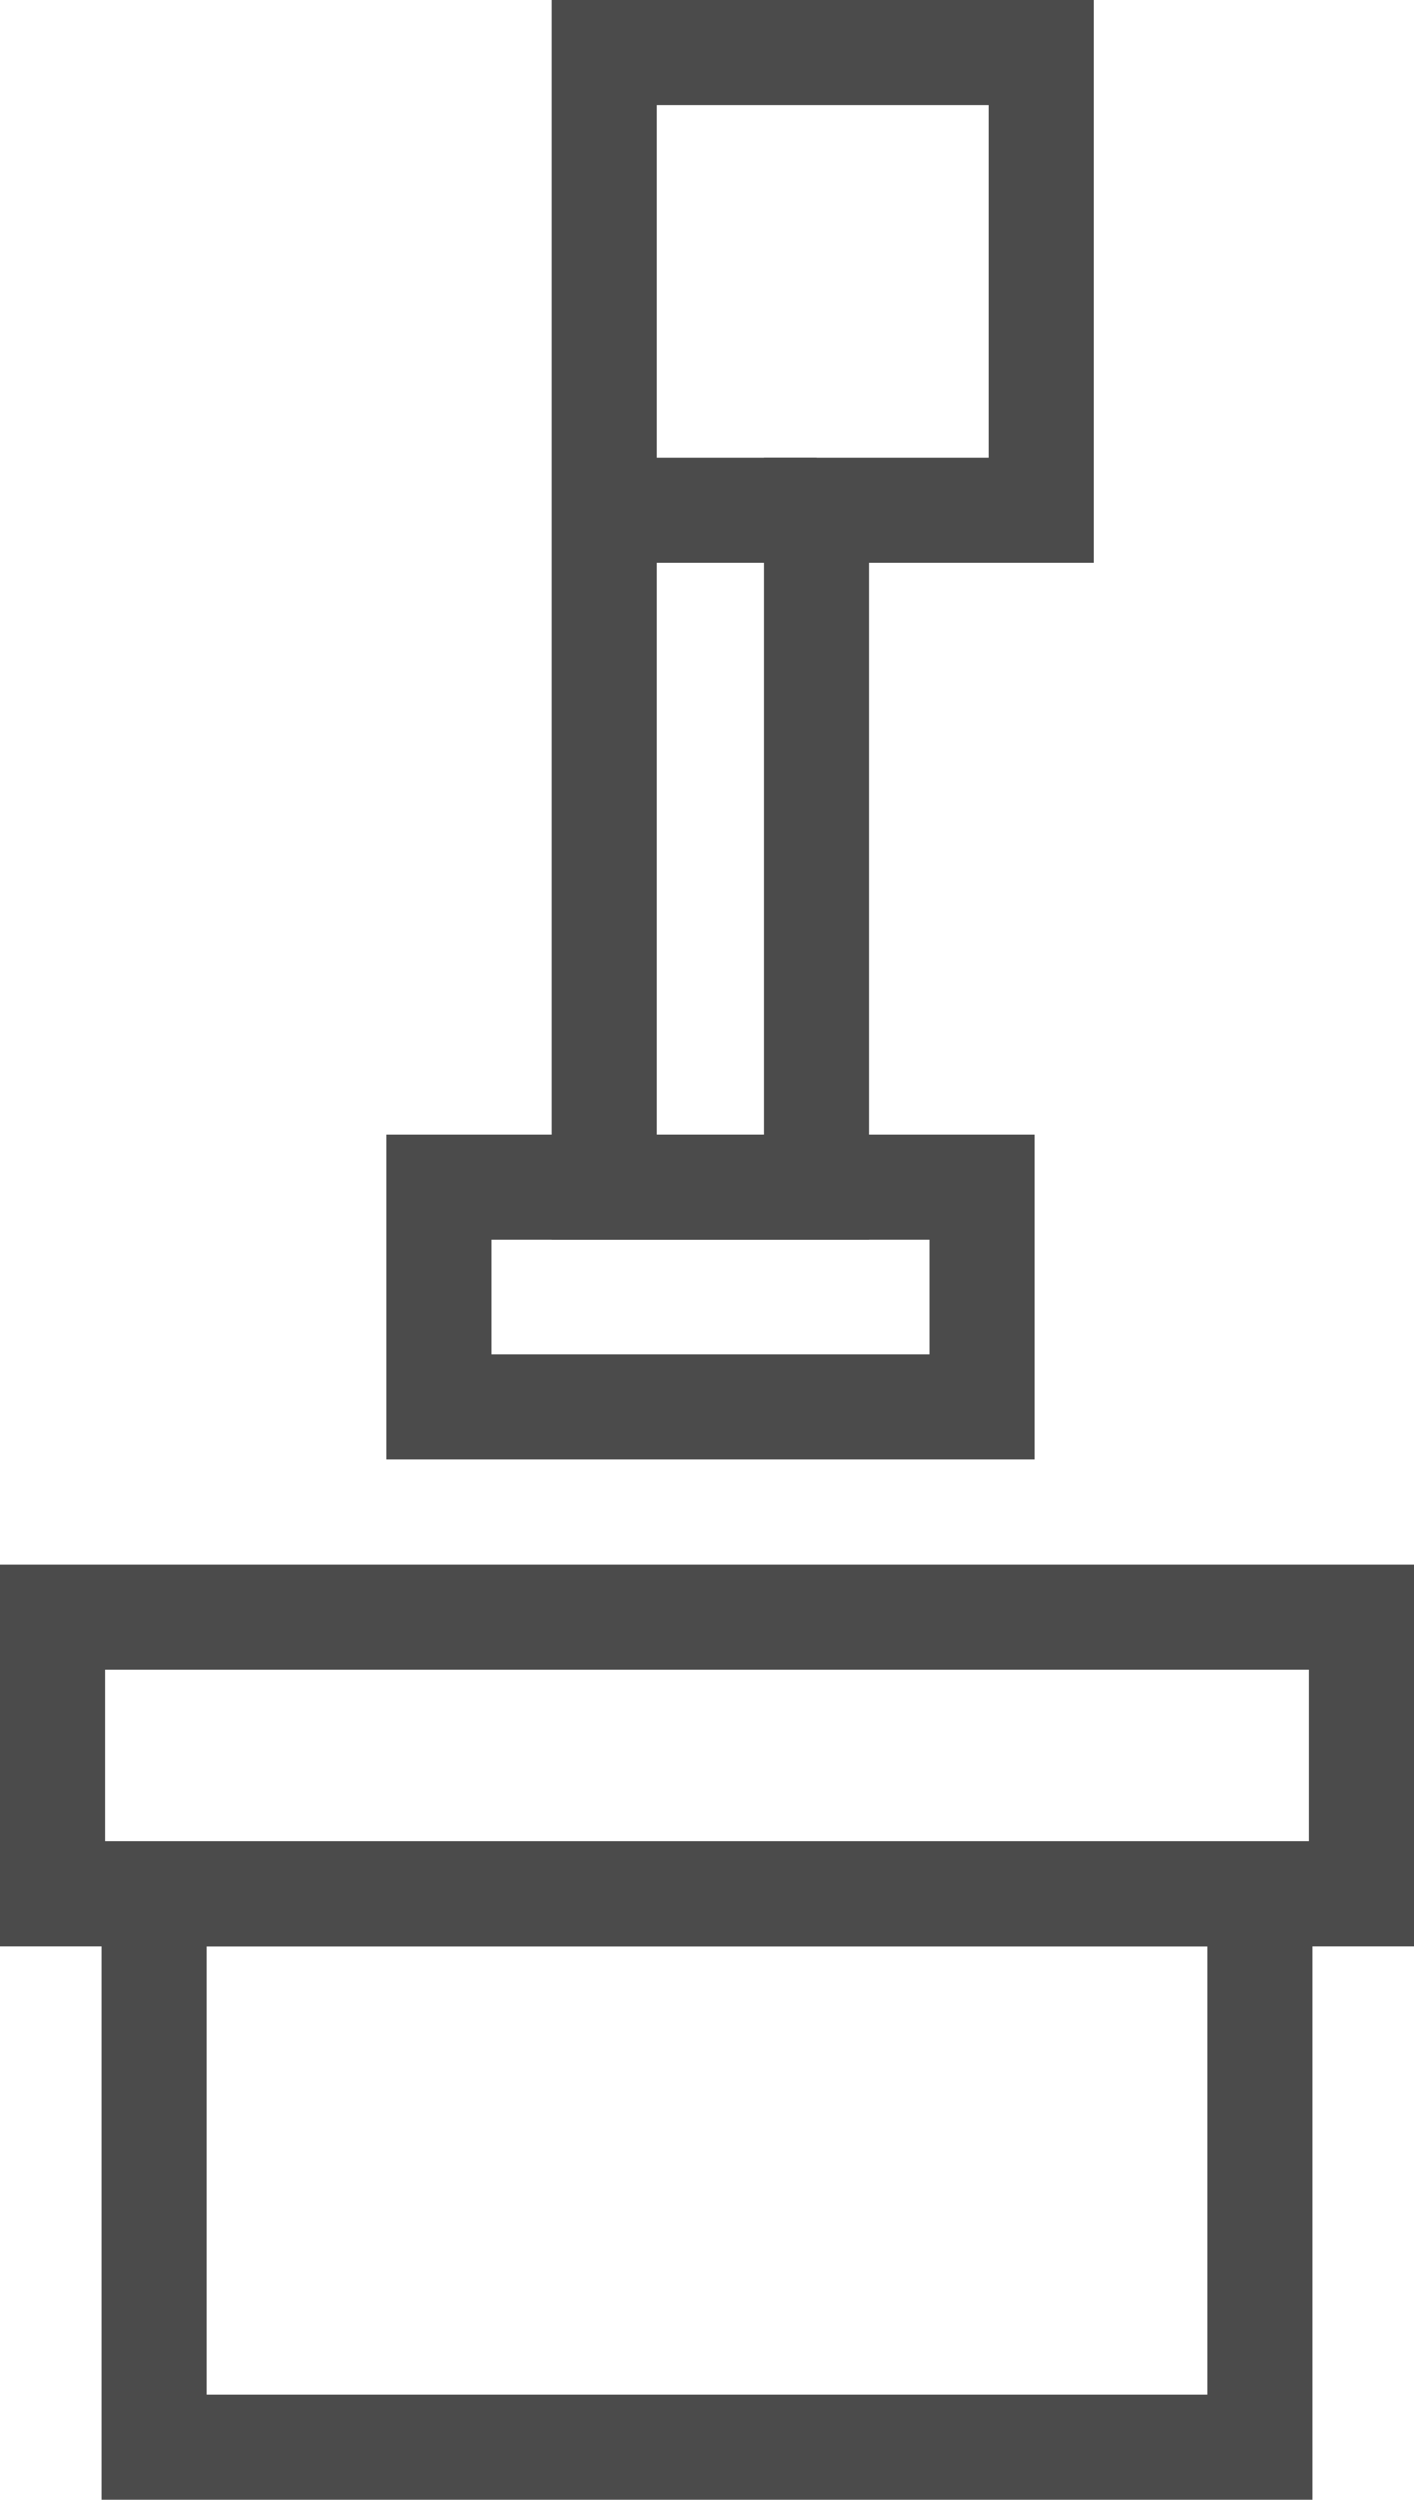
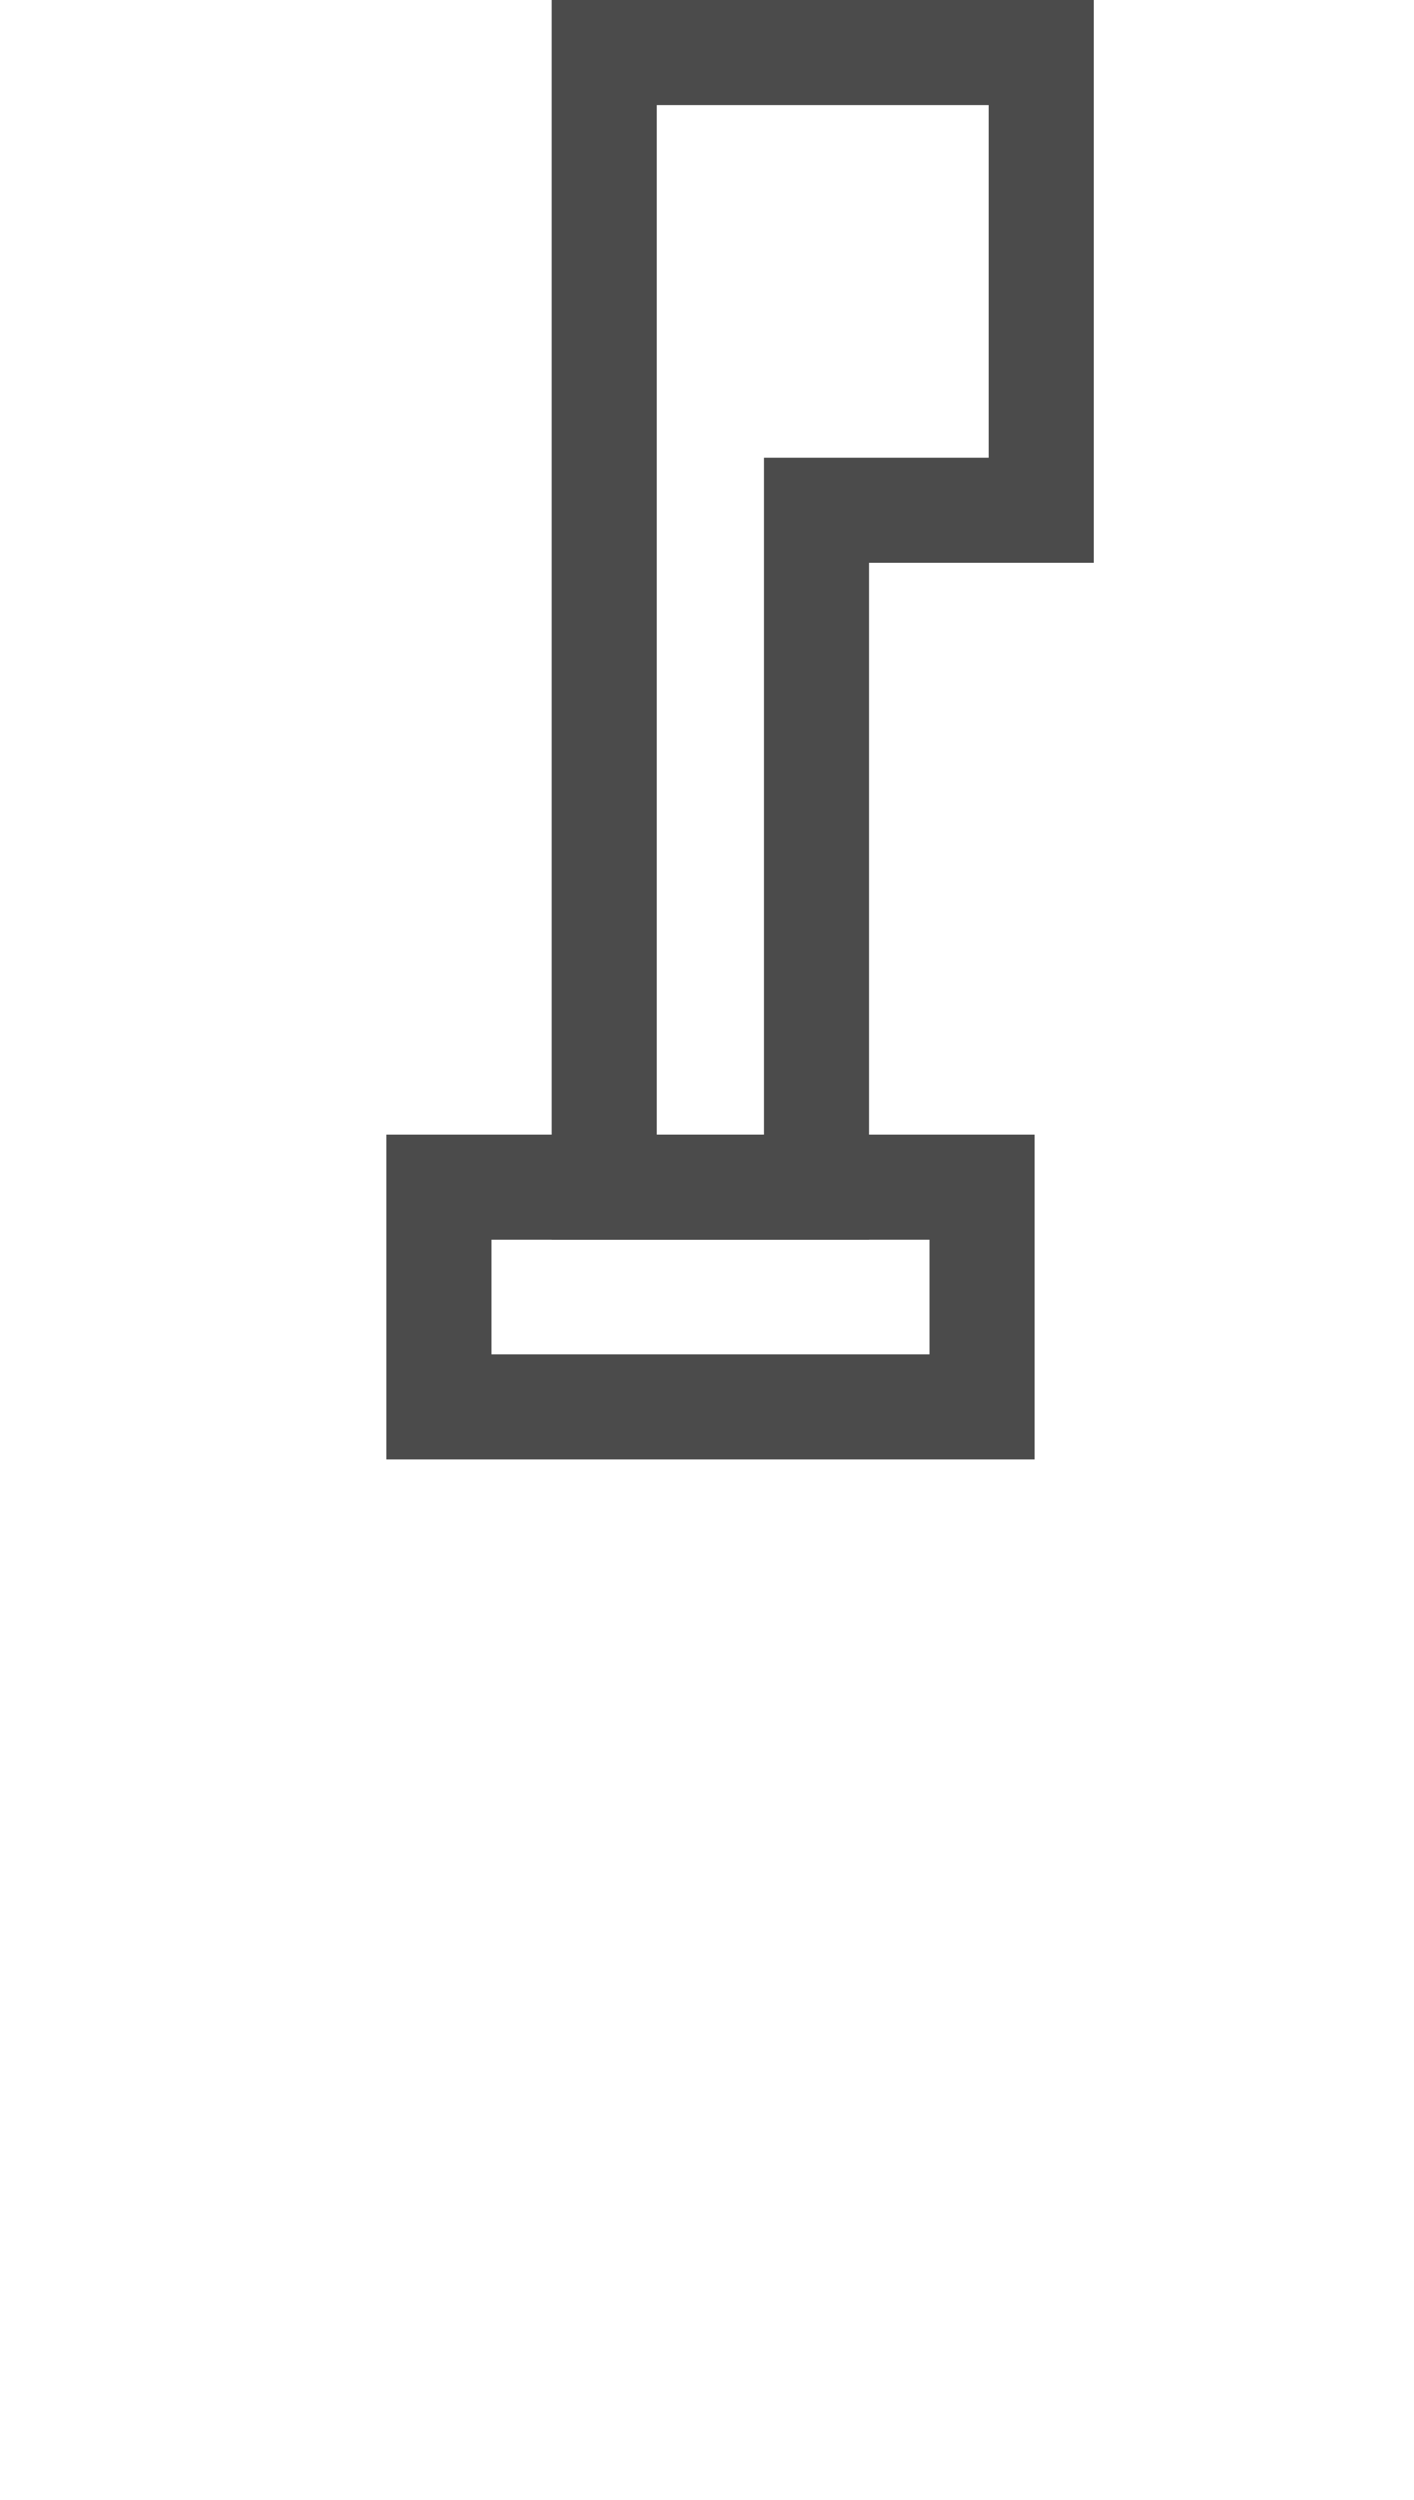
<svg xmlns="http://www.w3.org/2000/svg" width="26.91" height="47.572" viewBox="0 0 26.91 47.572">
  <g id="Group_93" data-name="Group 93" transform="translate(-431.201 -479.731)">
-     <rect id="Rectangle_196" data-name="Rectangle 196" width="21.044" height="10.531" transform="translate(434.134 515.772)" fill="none" stroke="#4b4b4b" stroke-miterlimit="10" stroke-width="2" />
-     <rect id="Rectangle_197" data-name="Rectangle 197" width="24.91" height="5.265" transform="translate(432.201 510.507)" fill="none" stroke="#4b4b4b" stroke-miterlimit="10" stroke-width="2" />
    <path id="Path_58" data-name="Path 58" d="M442.7,480.731v21.593h4.04V489.442h4.277v-8.711Z" fill="none" stroke="#4b4b4b" stroke-miterlimit="10" stroke-width="2" />
-     <line id="Line_86" data-name="Line 86" x1="4.04" transform="translate(442.703 489.442)" fill="none" stroke="#4b4b4b" stroke-miterlimit="10" stroke-width="2" />
    <rect id="Rectangle_198" data-name="Rectangle 198" width="10.337" height="4.181" transform="translate(439.554 502.324)" fill="none" stroke="#4b4b4b" stroke-miterlimit="10" stroke-width="2" />
  </g>
</svg>